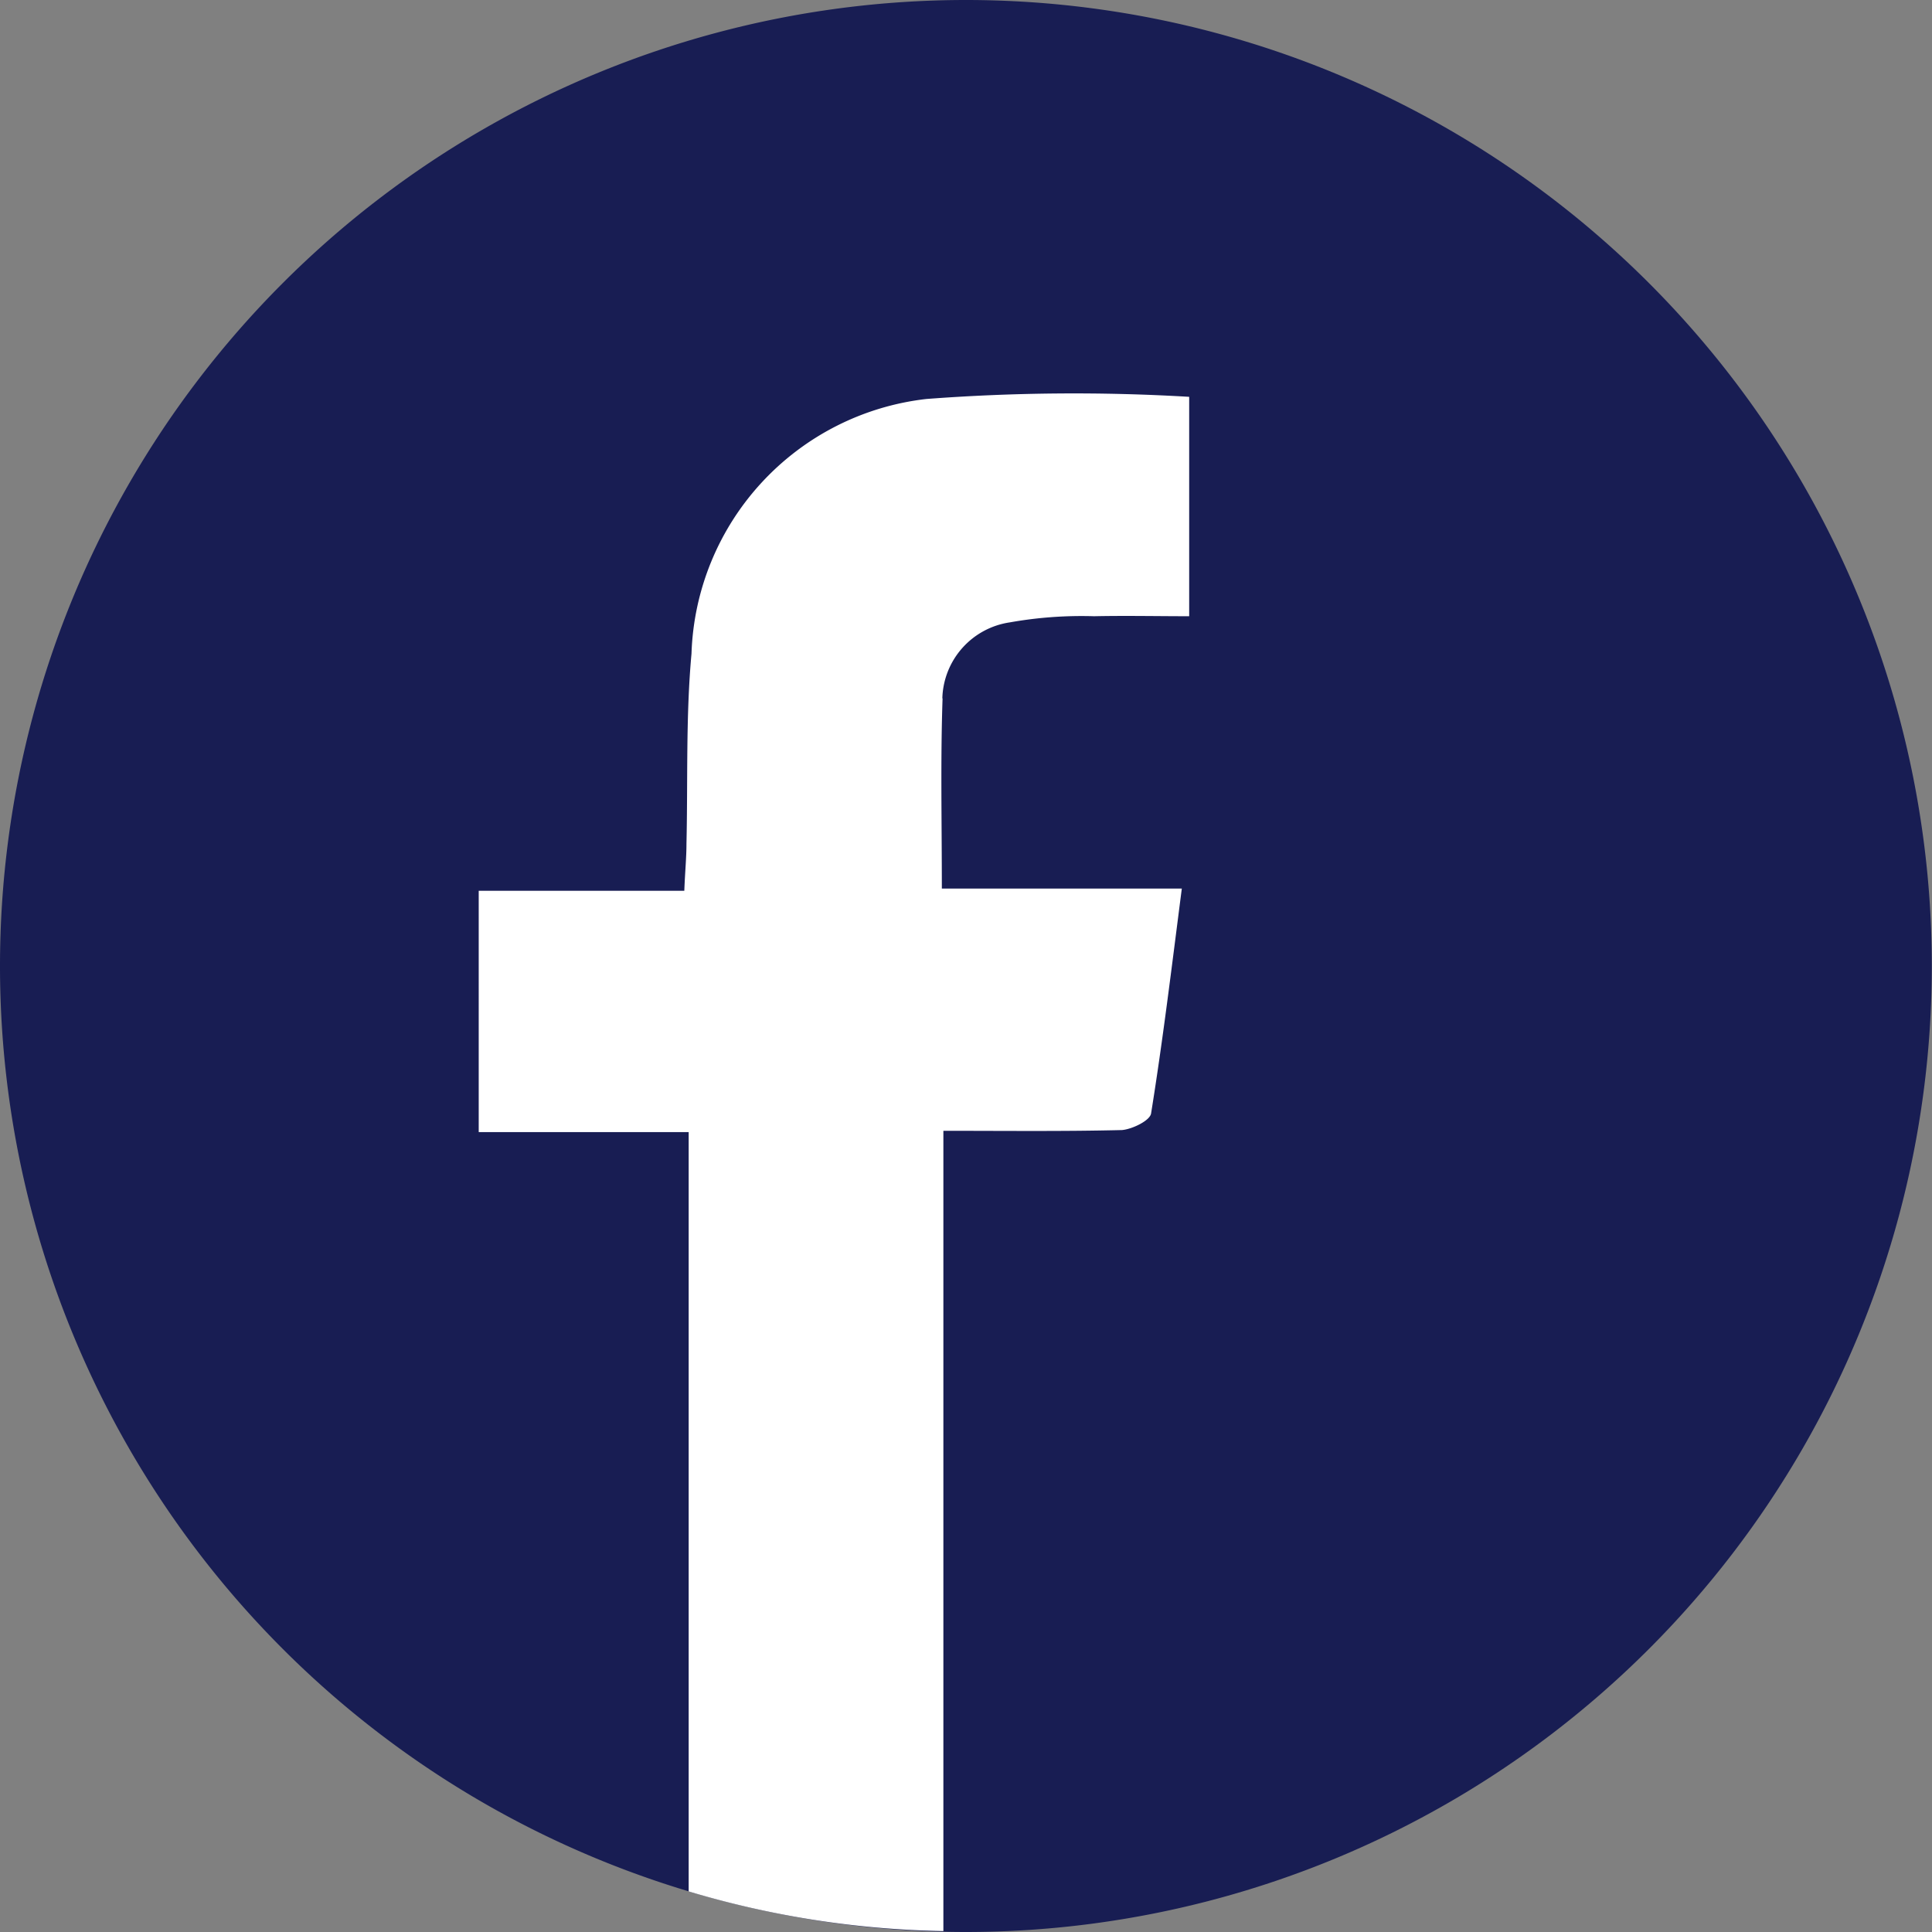
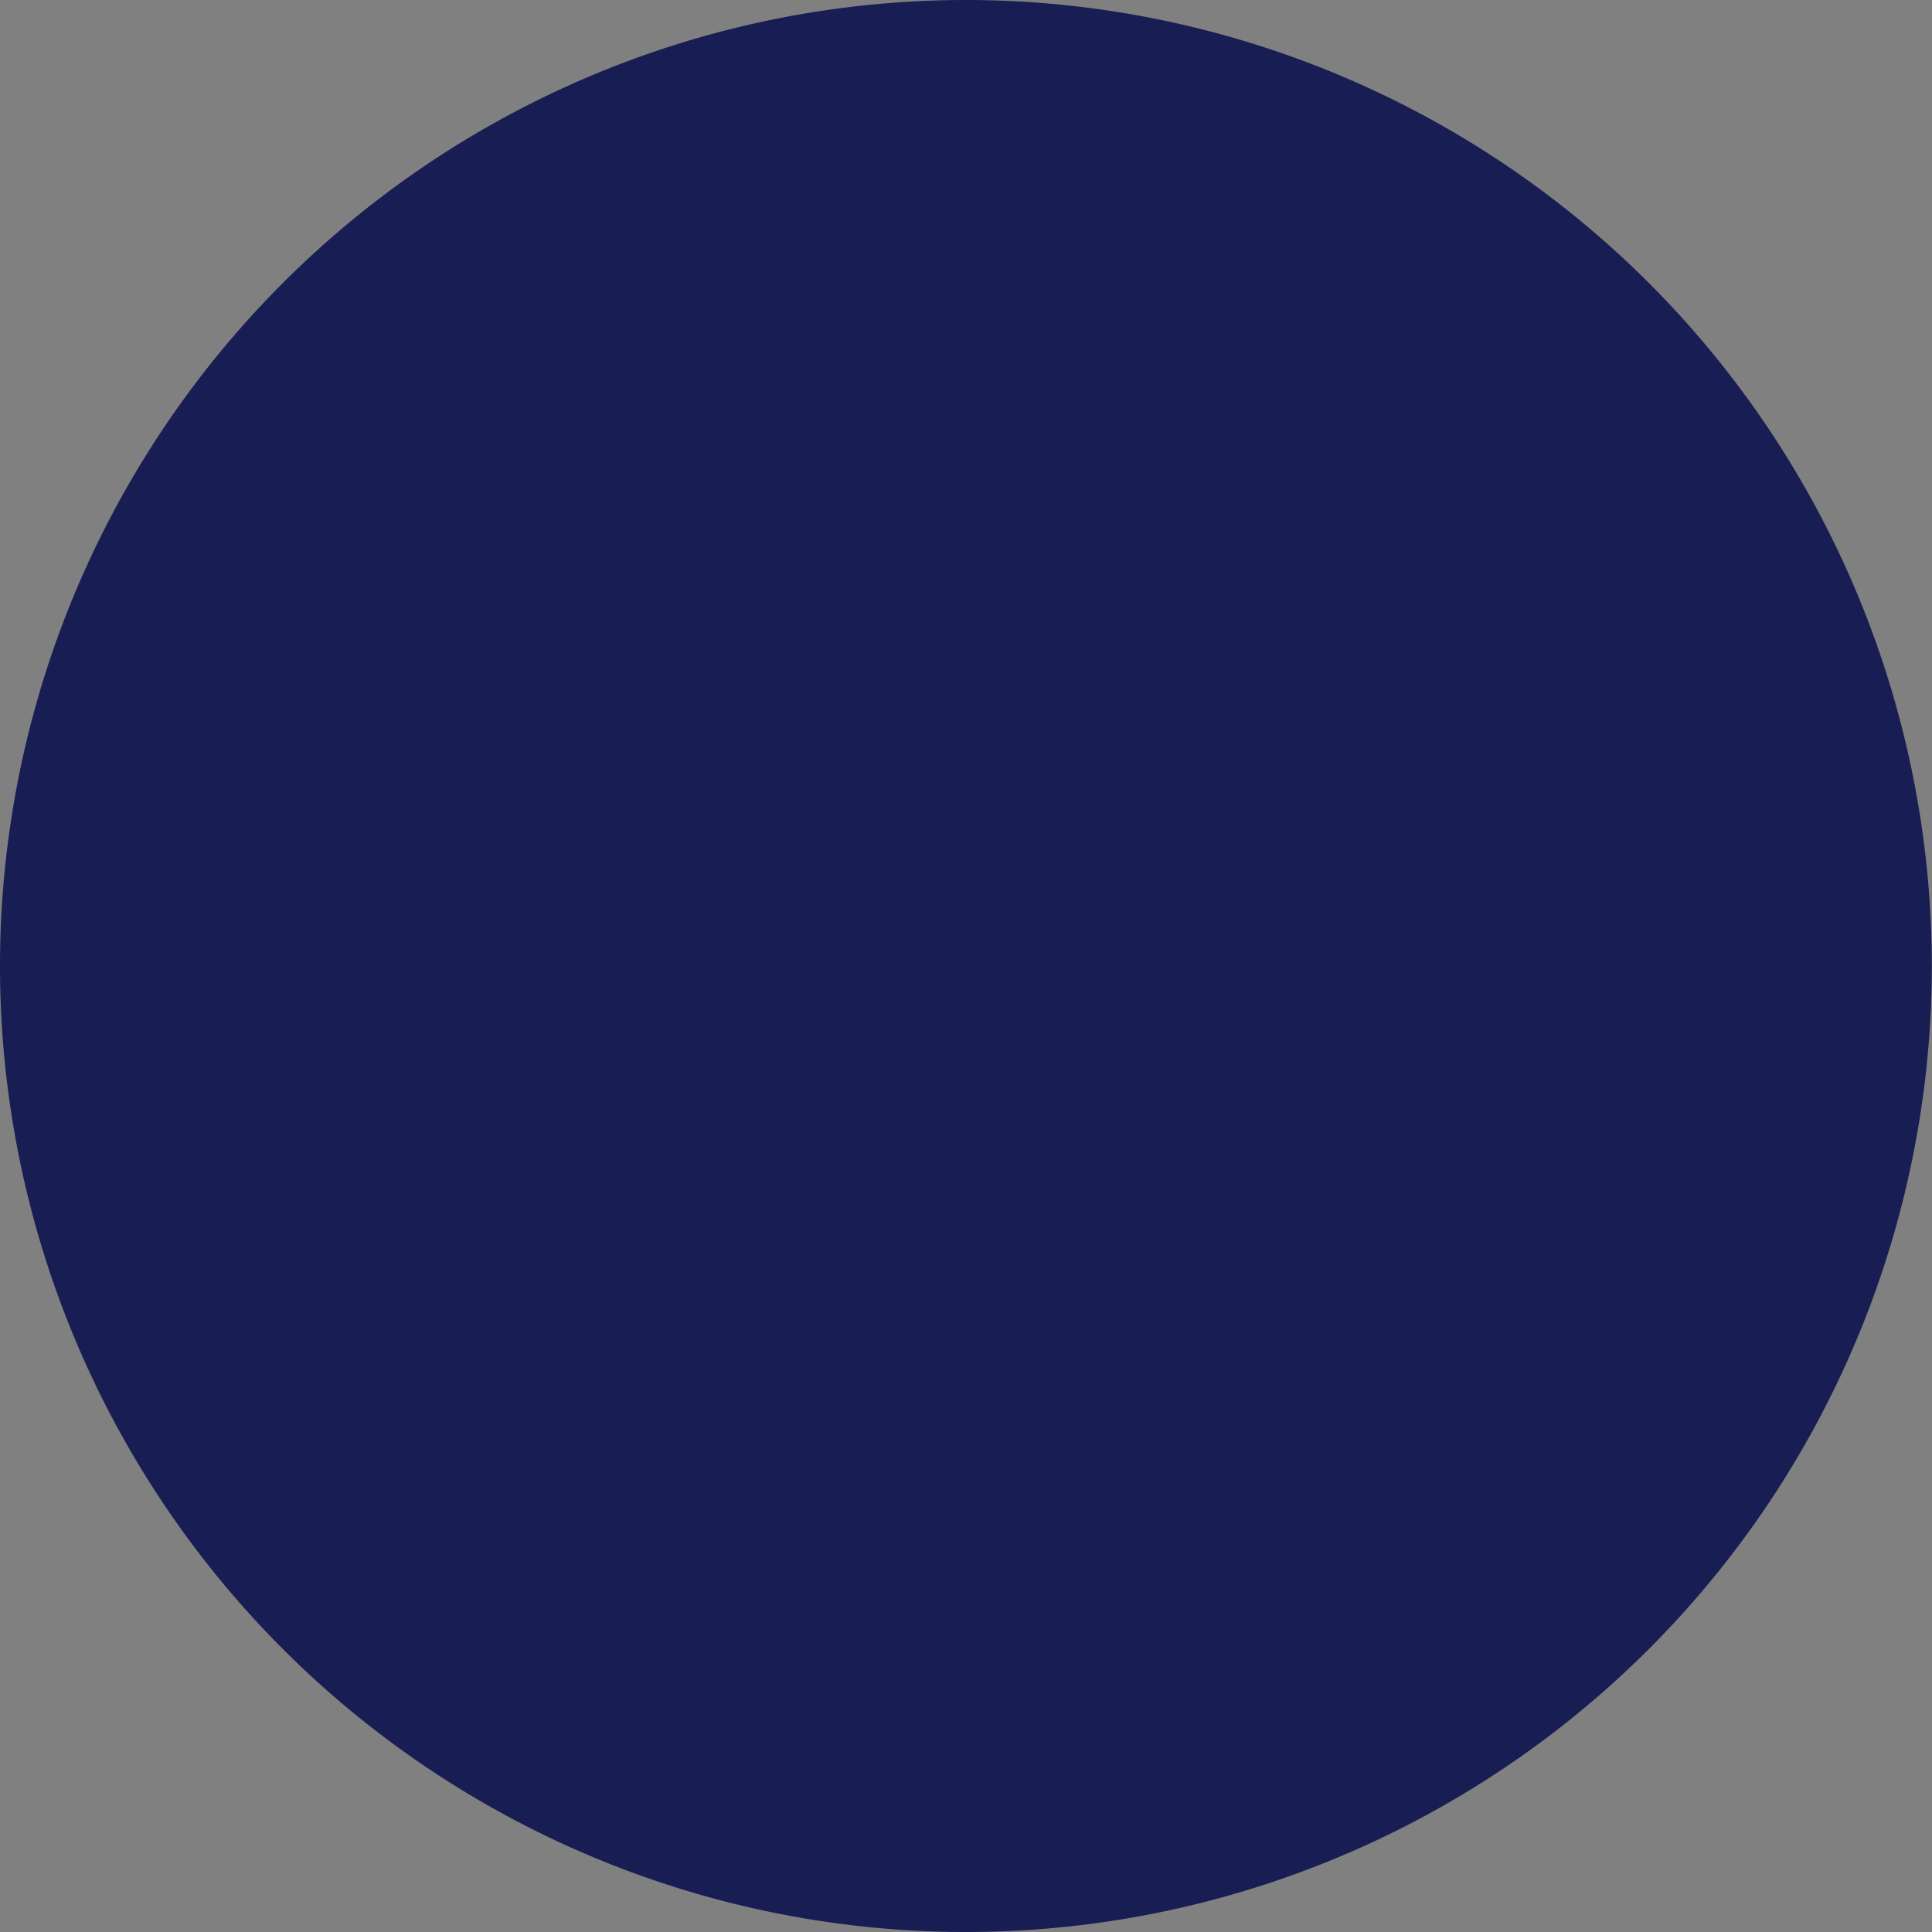
<svg xmlns="http://www.w3.org/2000/svg" width="31.471" height="31.471" viewBox="0 0 31.471 31.471">
  <rect x="0" y="0" width="31.471" height="31.471" fill="#808080" stroke="none" />
  <g transform="translate(-980.704 -5892.4)">
    <path d="M13.7,6.851A15.737,15.737,0,0,1-2.033,22.587,15.735,15.735,0,0,1-17.768,6.851,15.735,15.735,0,0,1-2.033-8.884,15.737,15.737,0,0,1,13.7,6.851" transform="translate(998.472 5901.284)" fill="#181d53" />
-     <path d="M3.29,2.164c-.035,1-.012,2.014-.012,3.1H7.187c-.166,1.288-.31,2.48-.5,3.659-.012.119-.31.262-.476.275-.942.023-1.885.012-2.908.012V22.246A15.367,15.367,0,0,1-.846,21.6V9.231h-3.42V5.3H-.917c.011-.3.035-.537.035-.763C-.858,3.5-.894,2.461-.8,1.438A4.318,4.318,0,0,1,3.028-2.711a31.846,31.846,0,0,1,4.279-.035V.828c-.514,0-1.038-.011-1.55,0a6.679,6.679,0,0,0-1.371.1,1.287,1.287,0,0,0-1.1,1.24" transform="translate(992.768 5901.61)" fill="#fff" />
  </g>
</svg>